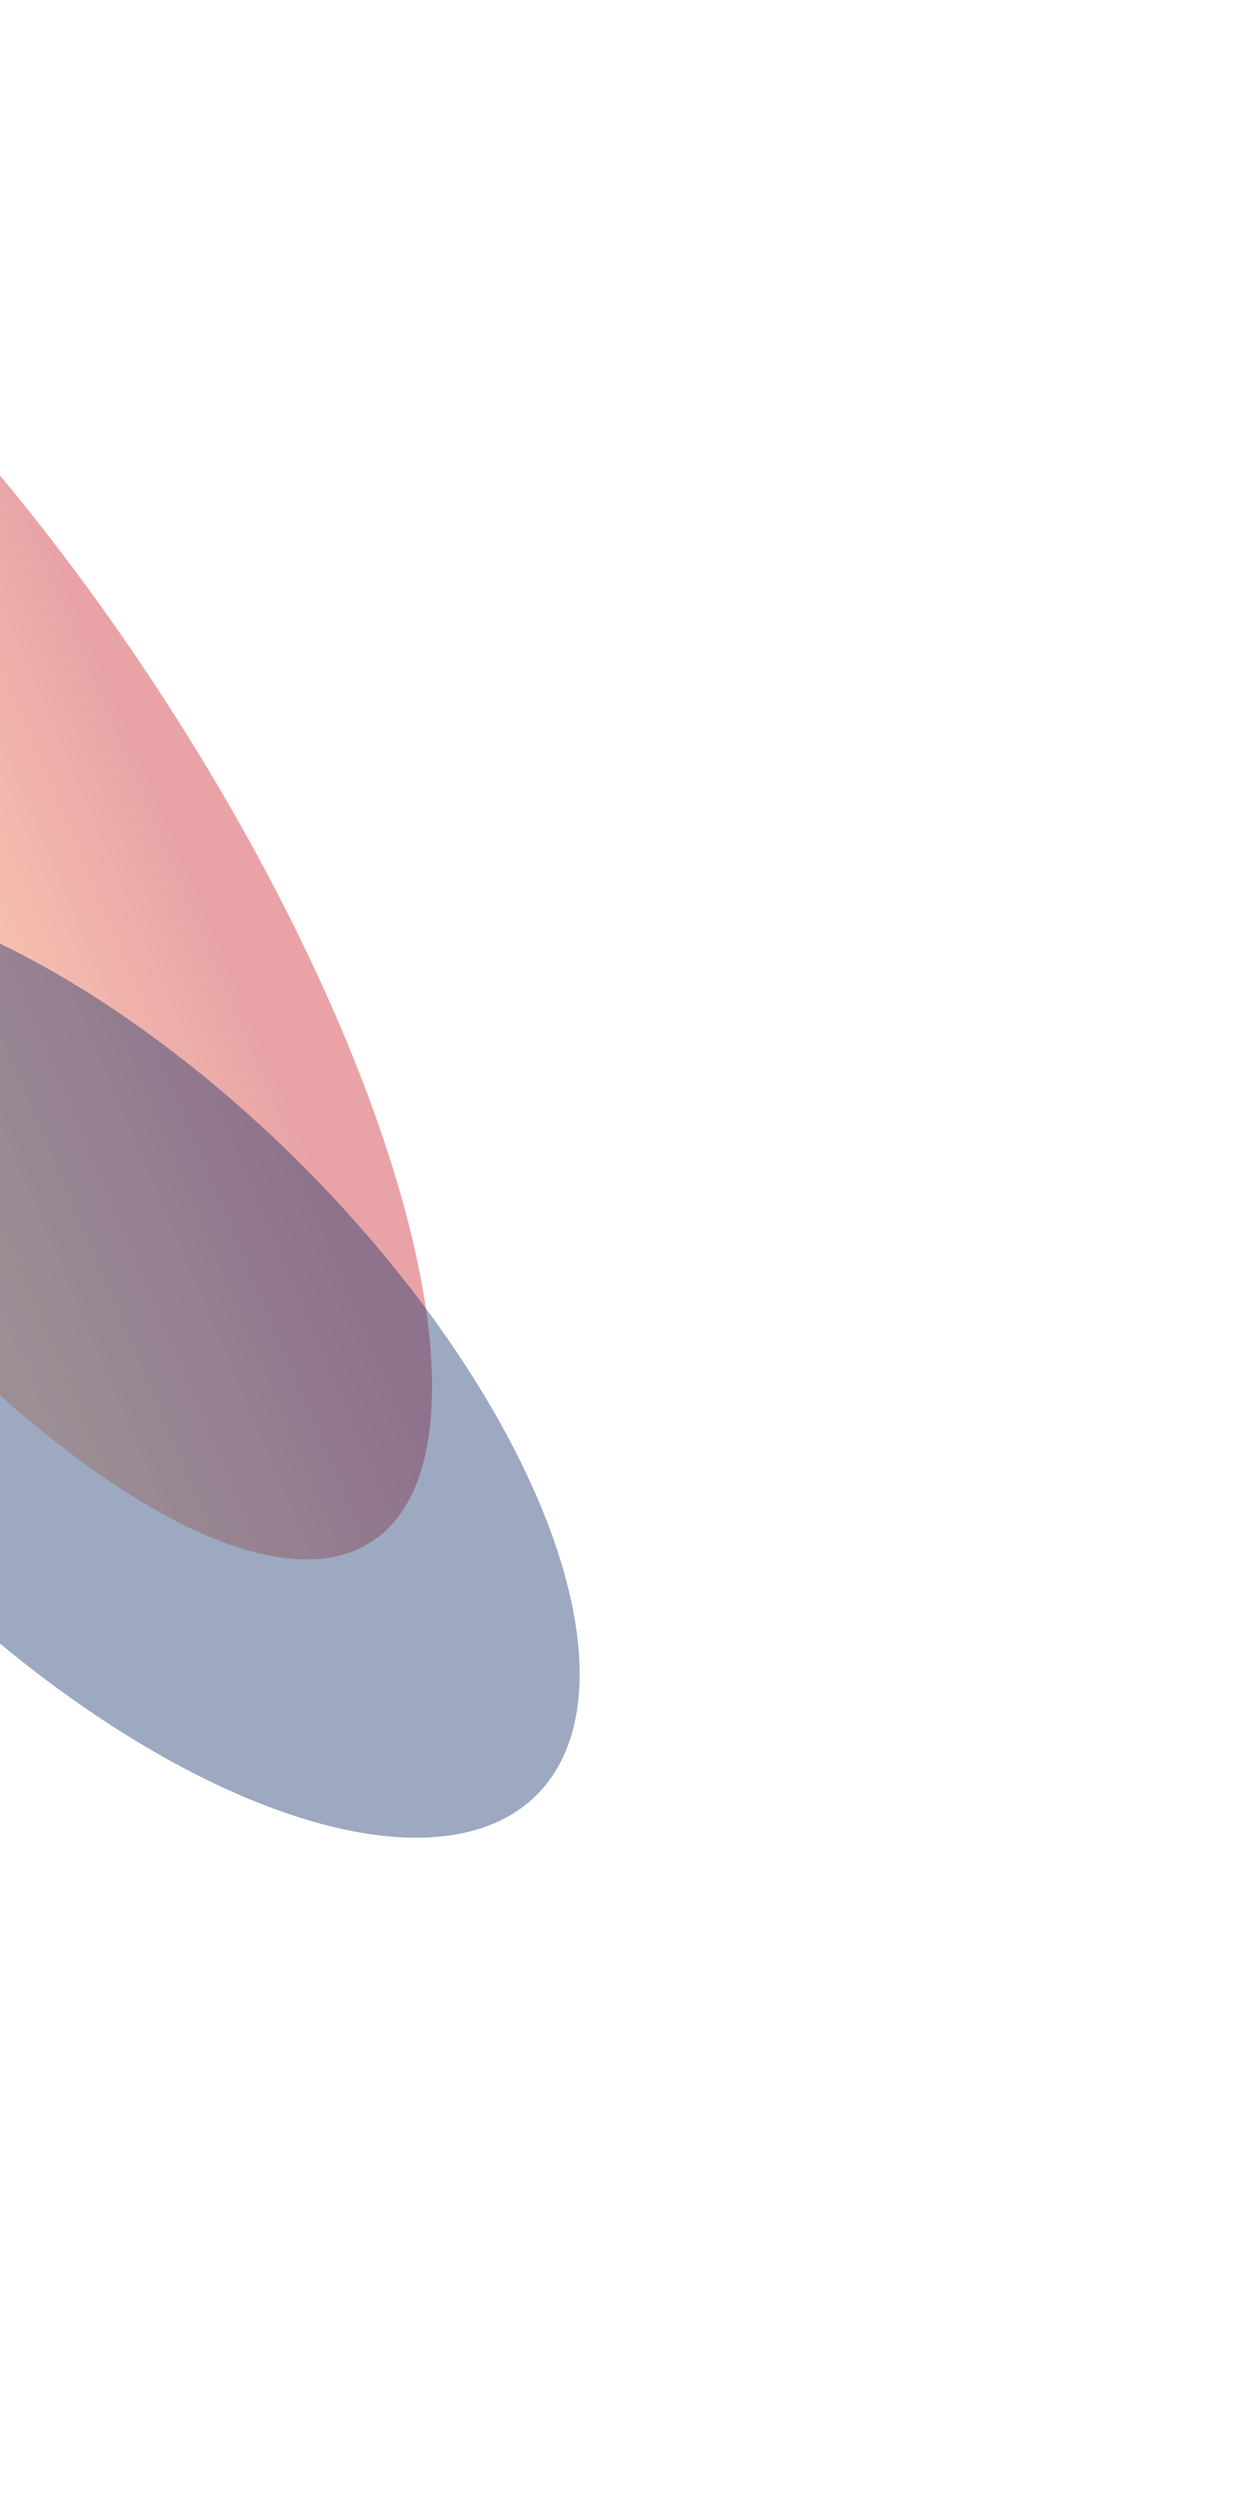
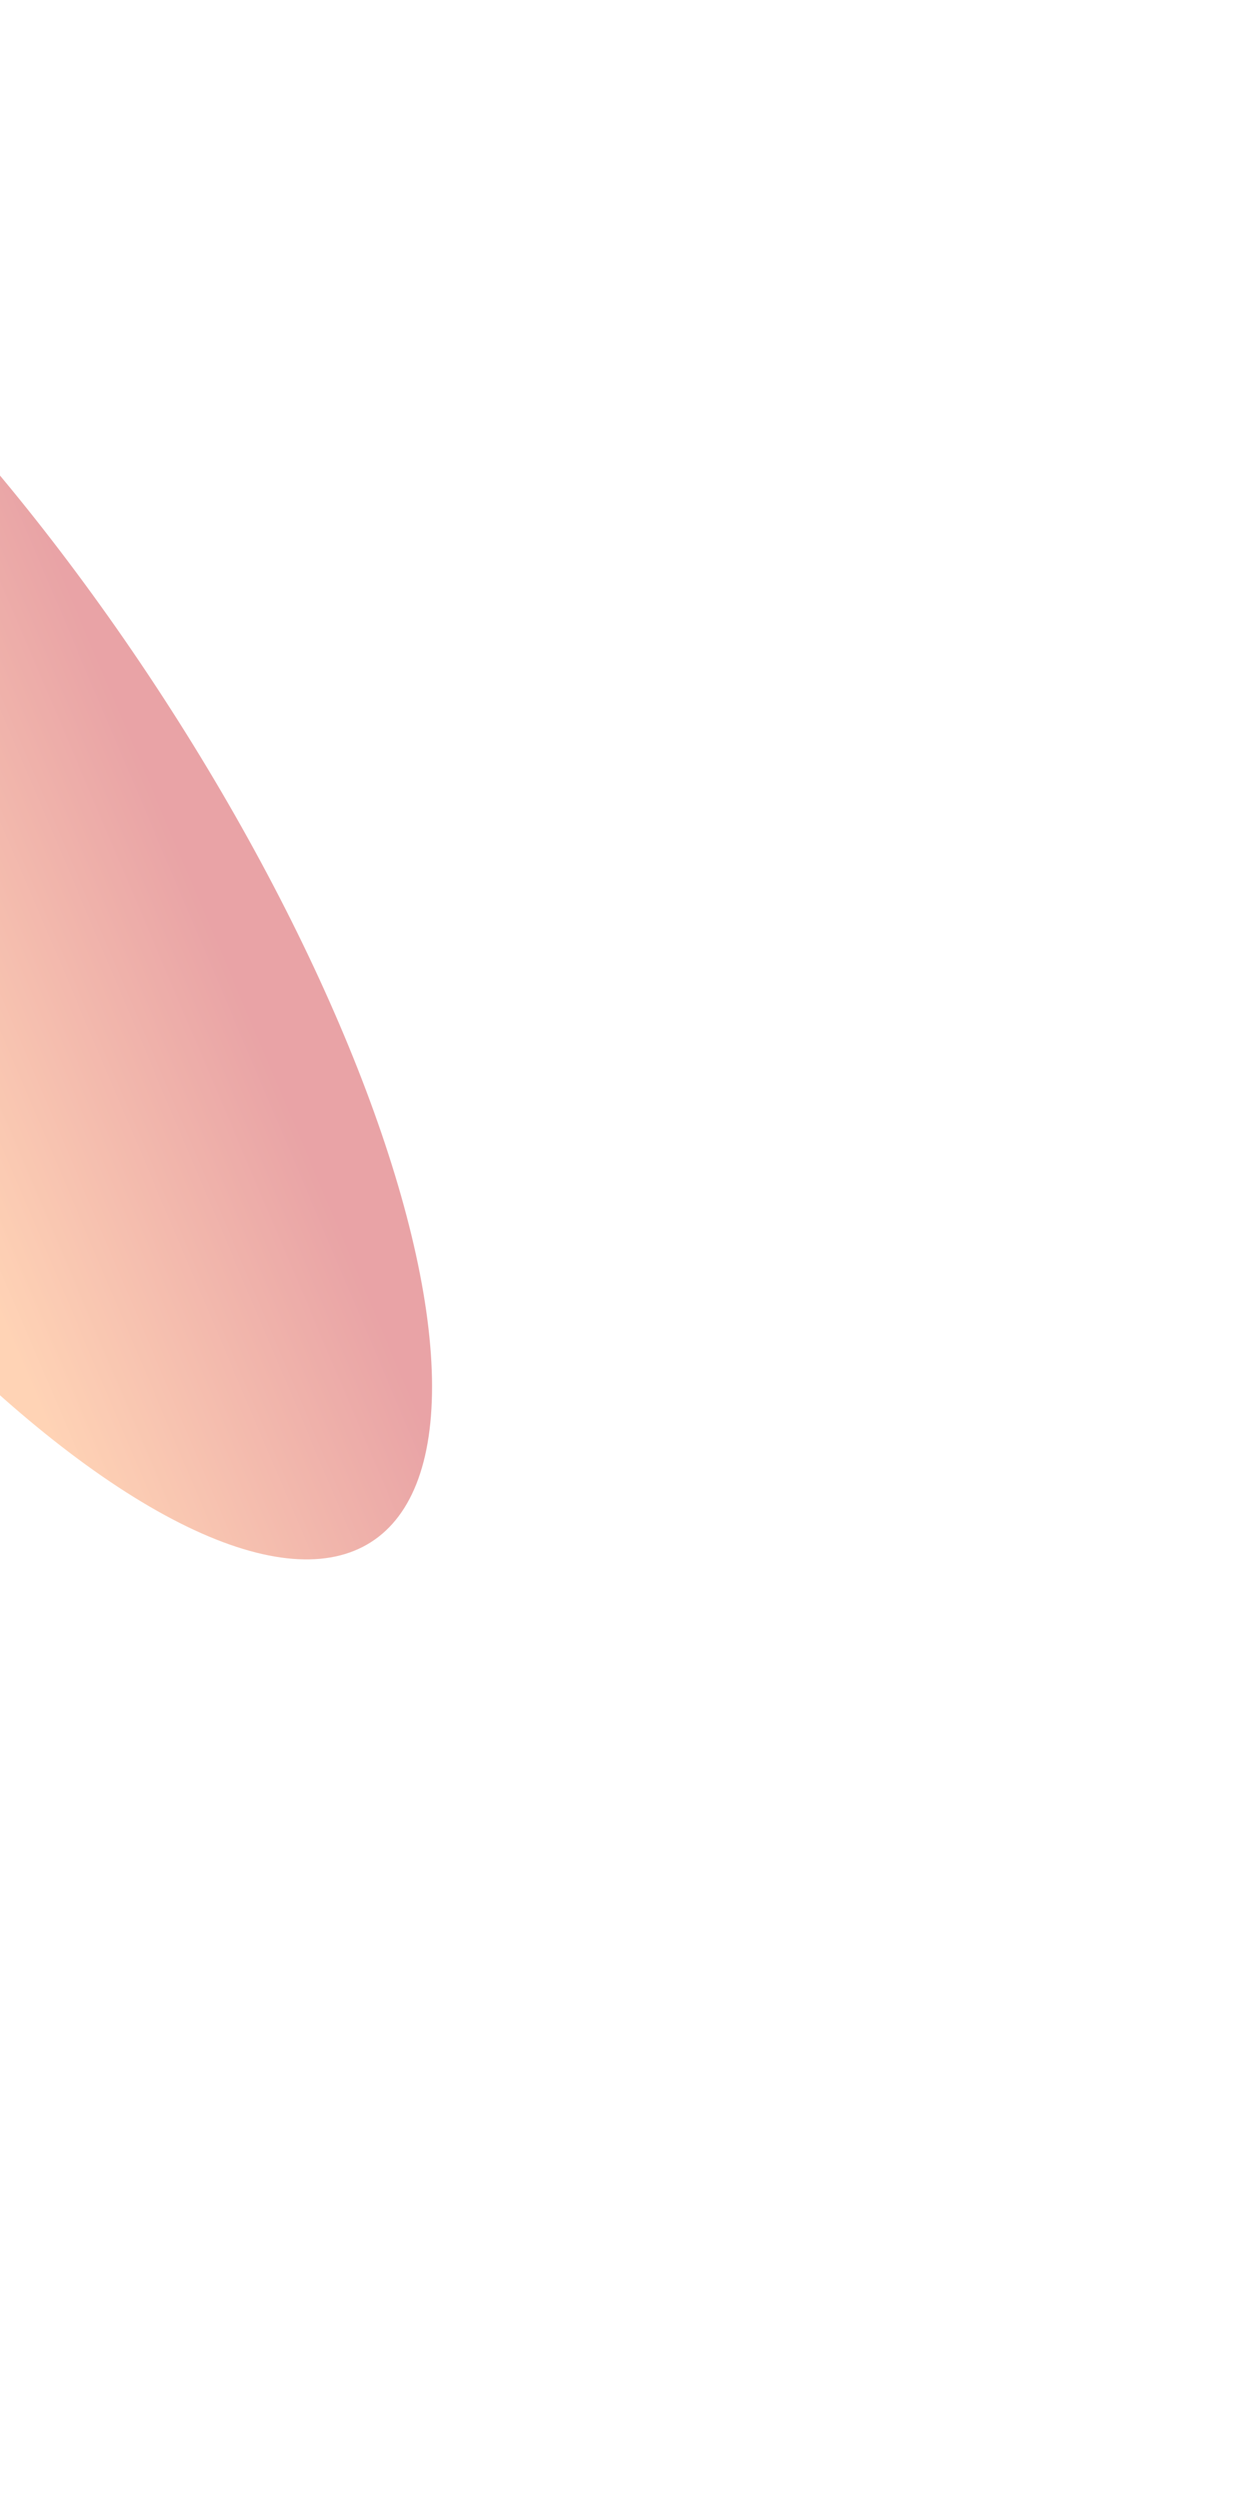
<svg xmlns="http://www.w3.org/2000/svg" width="695" height="1398" viewBox="0 0 695 1398" fill="none">
  <g opacity="0.4" filter="url(#filter0_f_32001_4433)">
    <ellipse cx="162.743" cy="468.097" rx="162.743" ry="468.097" transform="matrix(0.868 -0.497 0.545 0.839 -446.218 159.226)" fill="url(#paint0_linear_32001_4433)" />
  </g>
  <g opacity="0.4" filter="url(#filter1_f_32001_4433)">
-     <ellipse cx="341.504" cy="156.317" rx="341.504" ry="156.317" transform="matrix(0.696 0.718 -0.756 0.654 -60.6 414.603)" fill="#082865" />
-   </g>
+     </g>
  <defs>
    <filter id="filter0_f_32001_4433" x="-541.553" y="-129.961" width="982.907" height="1201.87" filterUnits="userSpaceOnUse" color-interpolation-filters="sRGB">
      <feFlood flood-opacity="0" result="BackgroundImageFix" />
      <feBlend mode="normal" in="SourceGraphic" in2="BackgroundImageFix" result="shape" />
      <feGaussianBlur stdDeviation="100" result="effect1_foregroundBlur_32001_4433" />
    </filter>
    <filter id="filter1_f_32001_4433" x="-576.63" y="126.339" width="1271.11" height="1271.44" filterUnits="userSpaceOnUse" color-interpolation-filters="sRGB">
      <feFlood flood-opacity="0" result="BackgroundImageFix" />
      <feBlend mode="normal" in="SourceGraphic" in2="BackgroundImageFix" result="shape" />
      <feGaussianBlur stdDeviation="185" result="effect1_foregroundBlur_32001_4433" />
    </filter>
    <linearGradient id="paint0_linear_32001_4433" x1="84.539" y1="570.755" x2="307.139" y2="609.592" gradientUnits="userSpaceOnUse">
      <stop stop-color="#FF9247" />
      <stop offset="0.862" stop-color="#C71A20" />
    </linearGradient>
  </defs>
</svg>